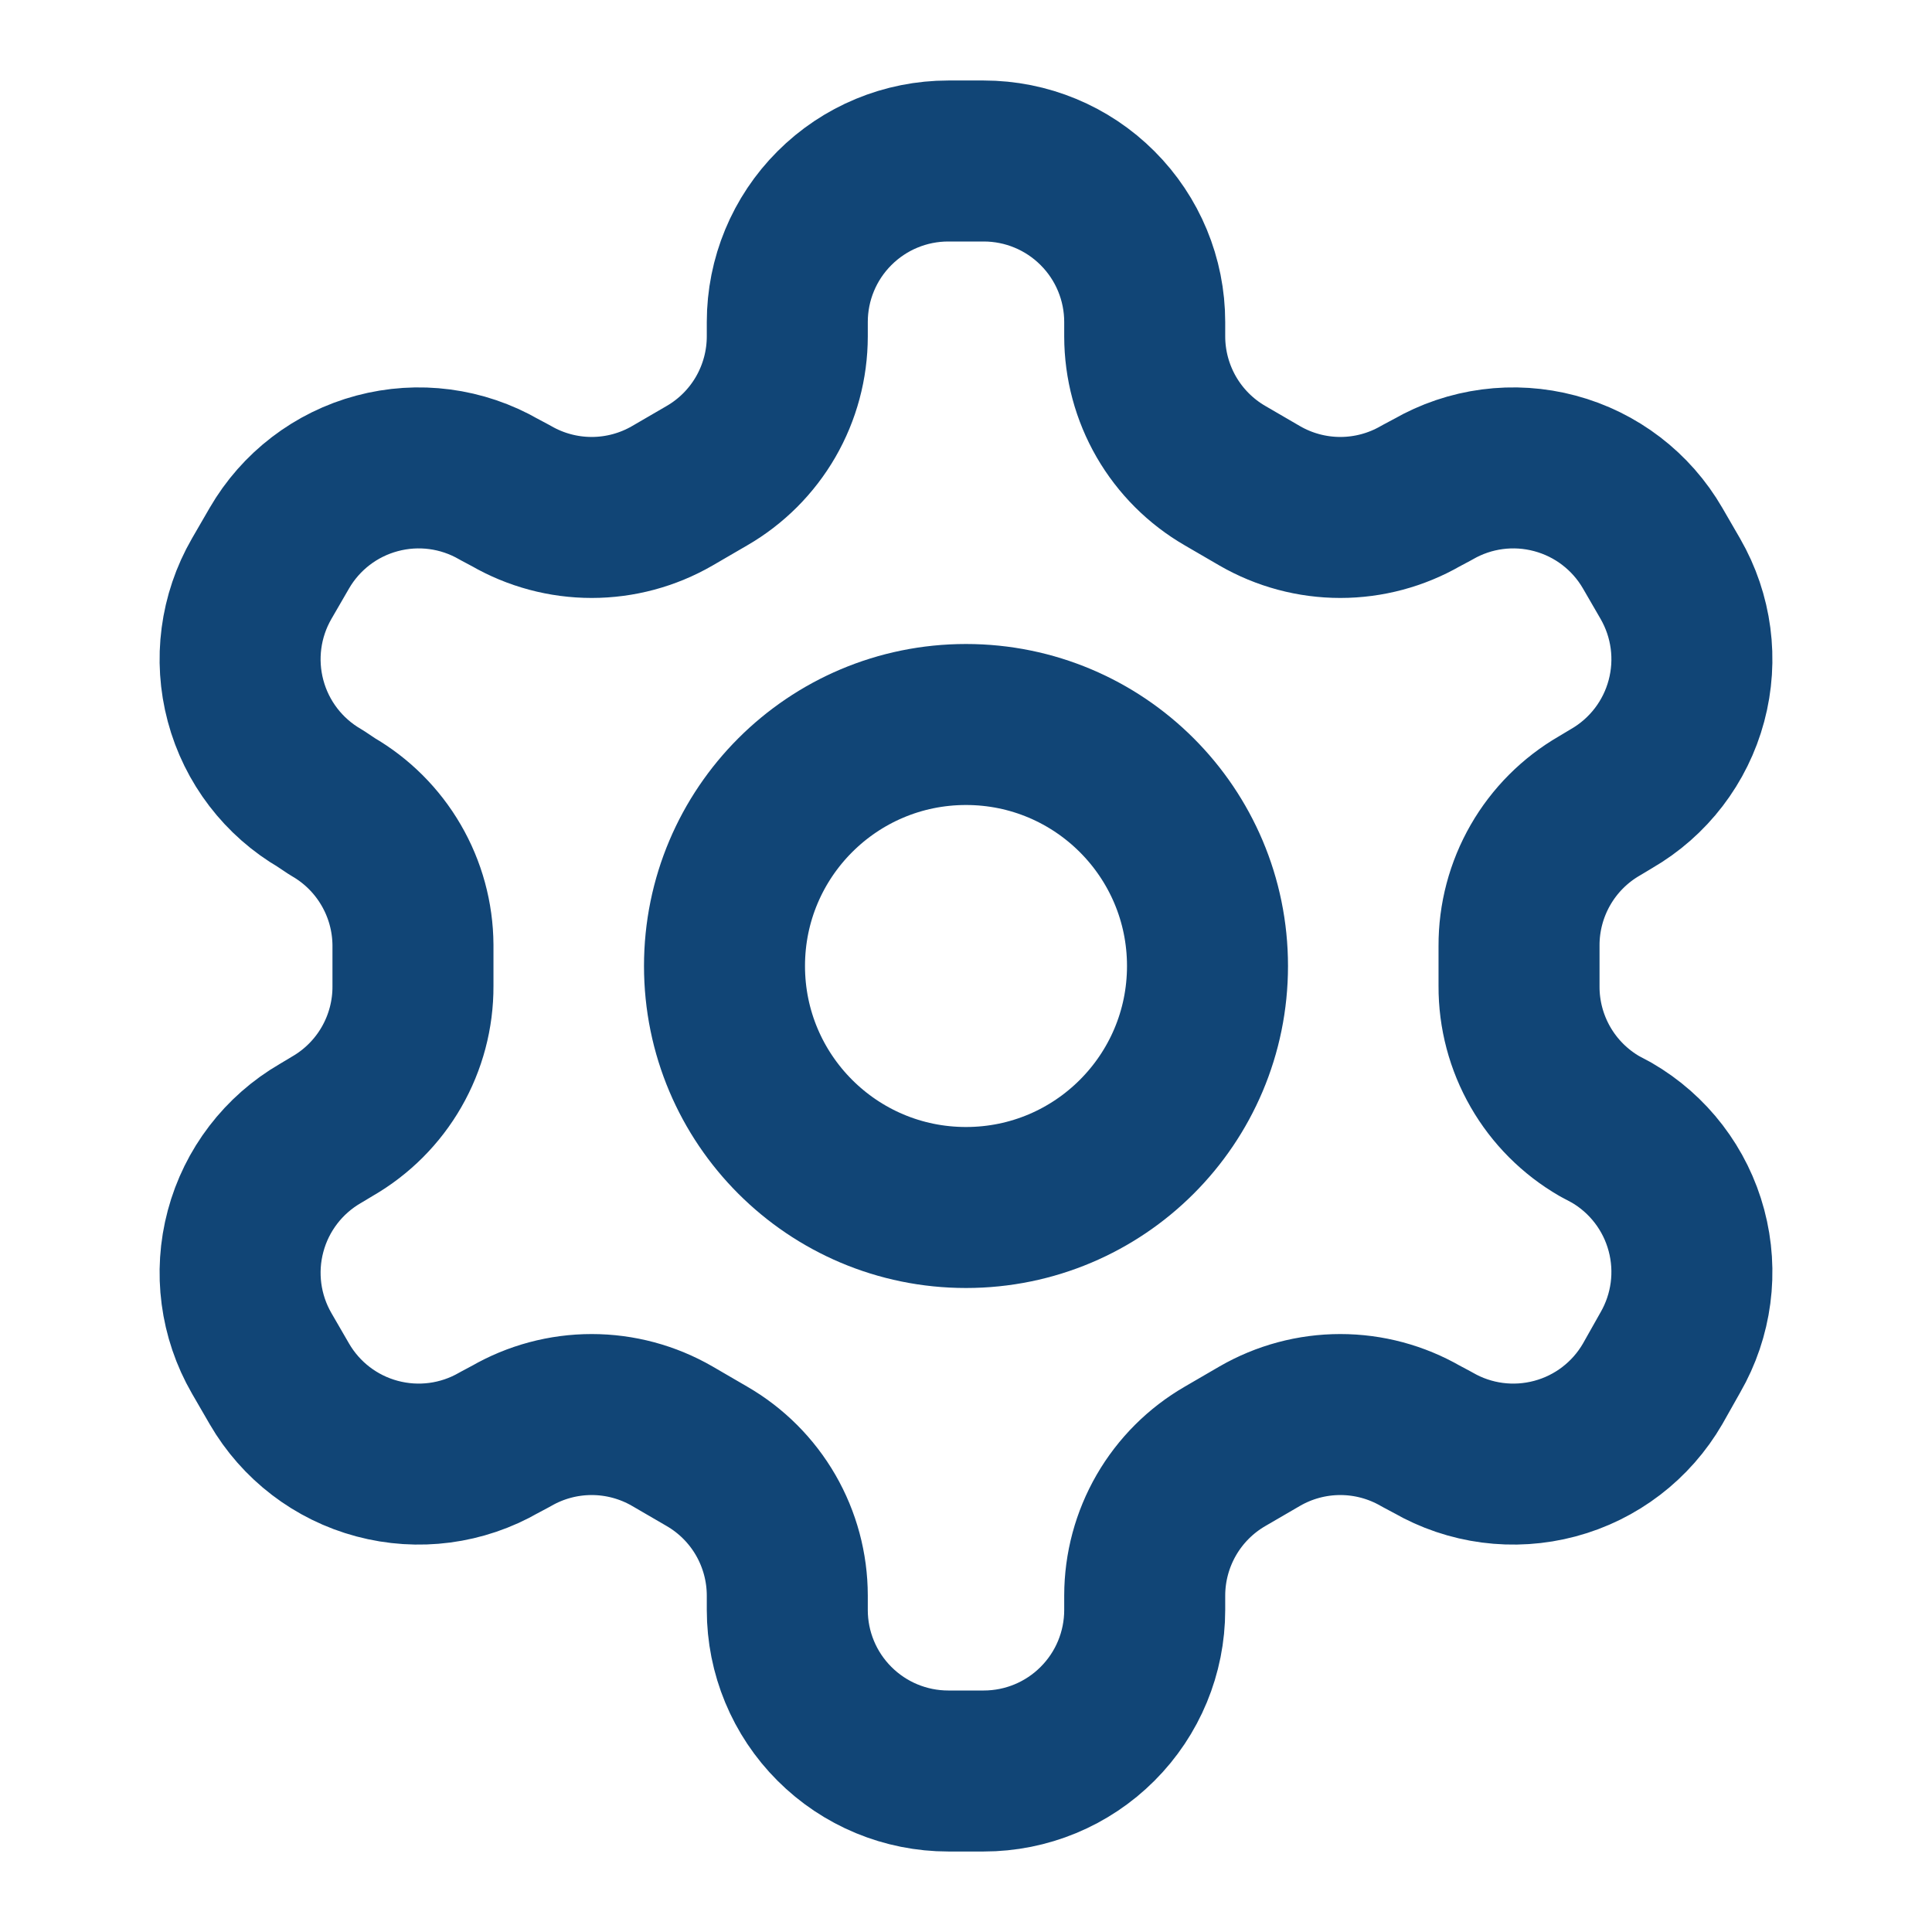
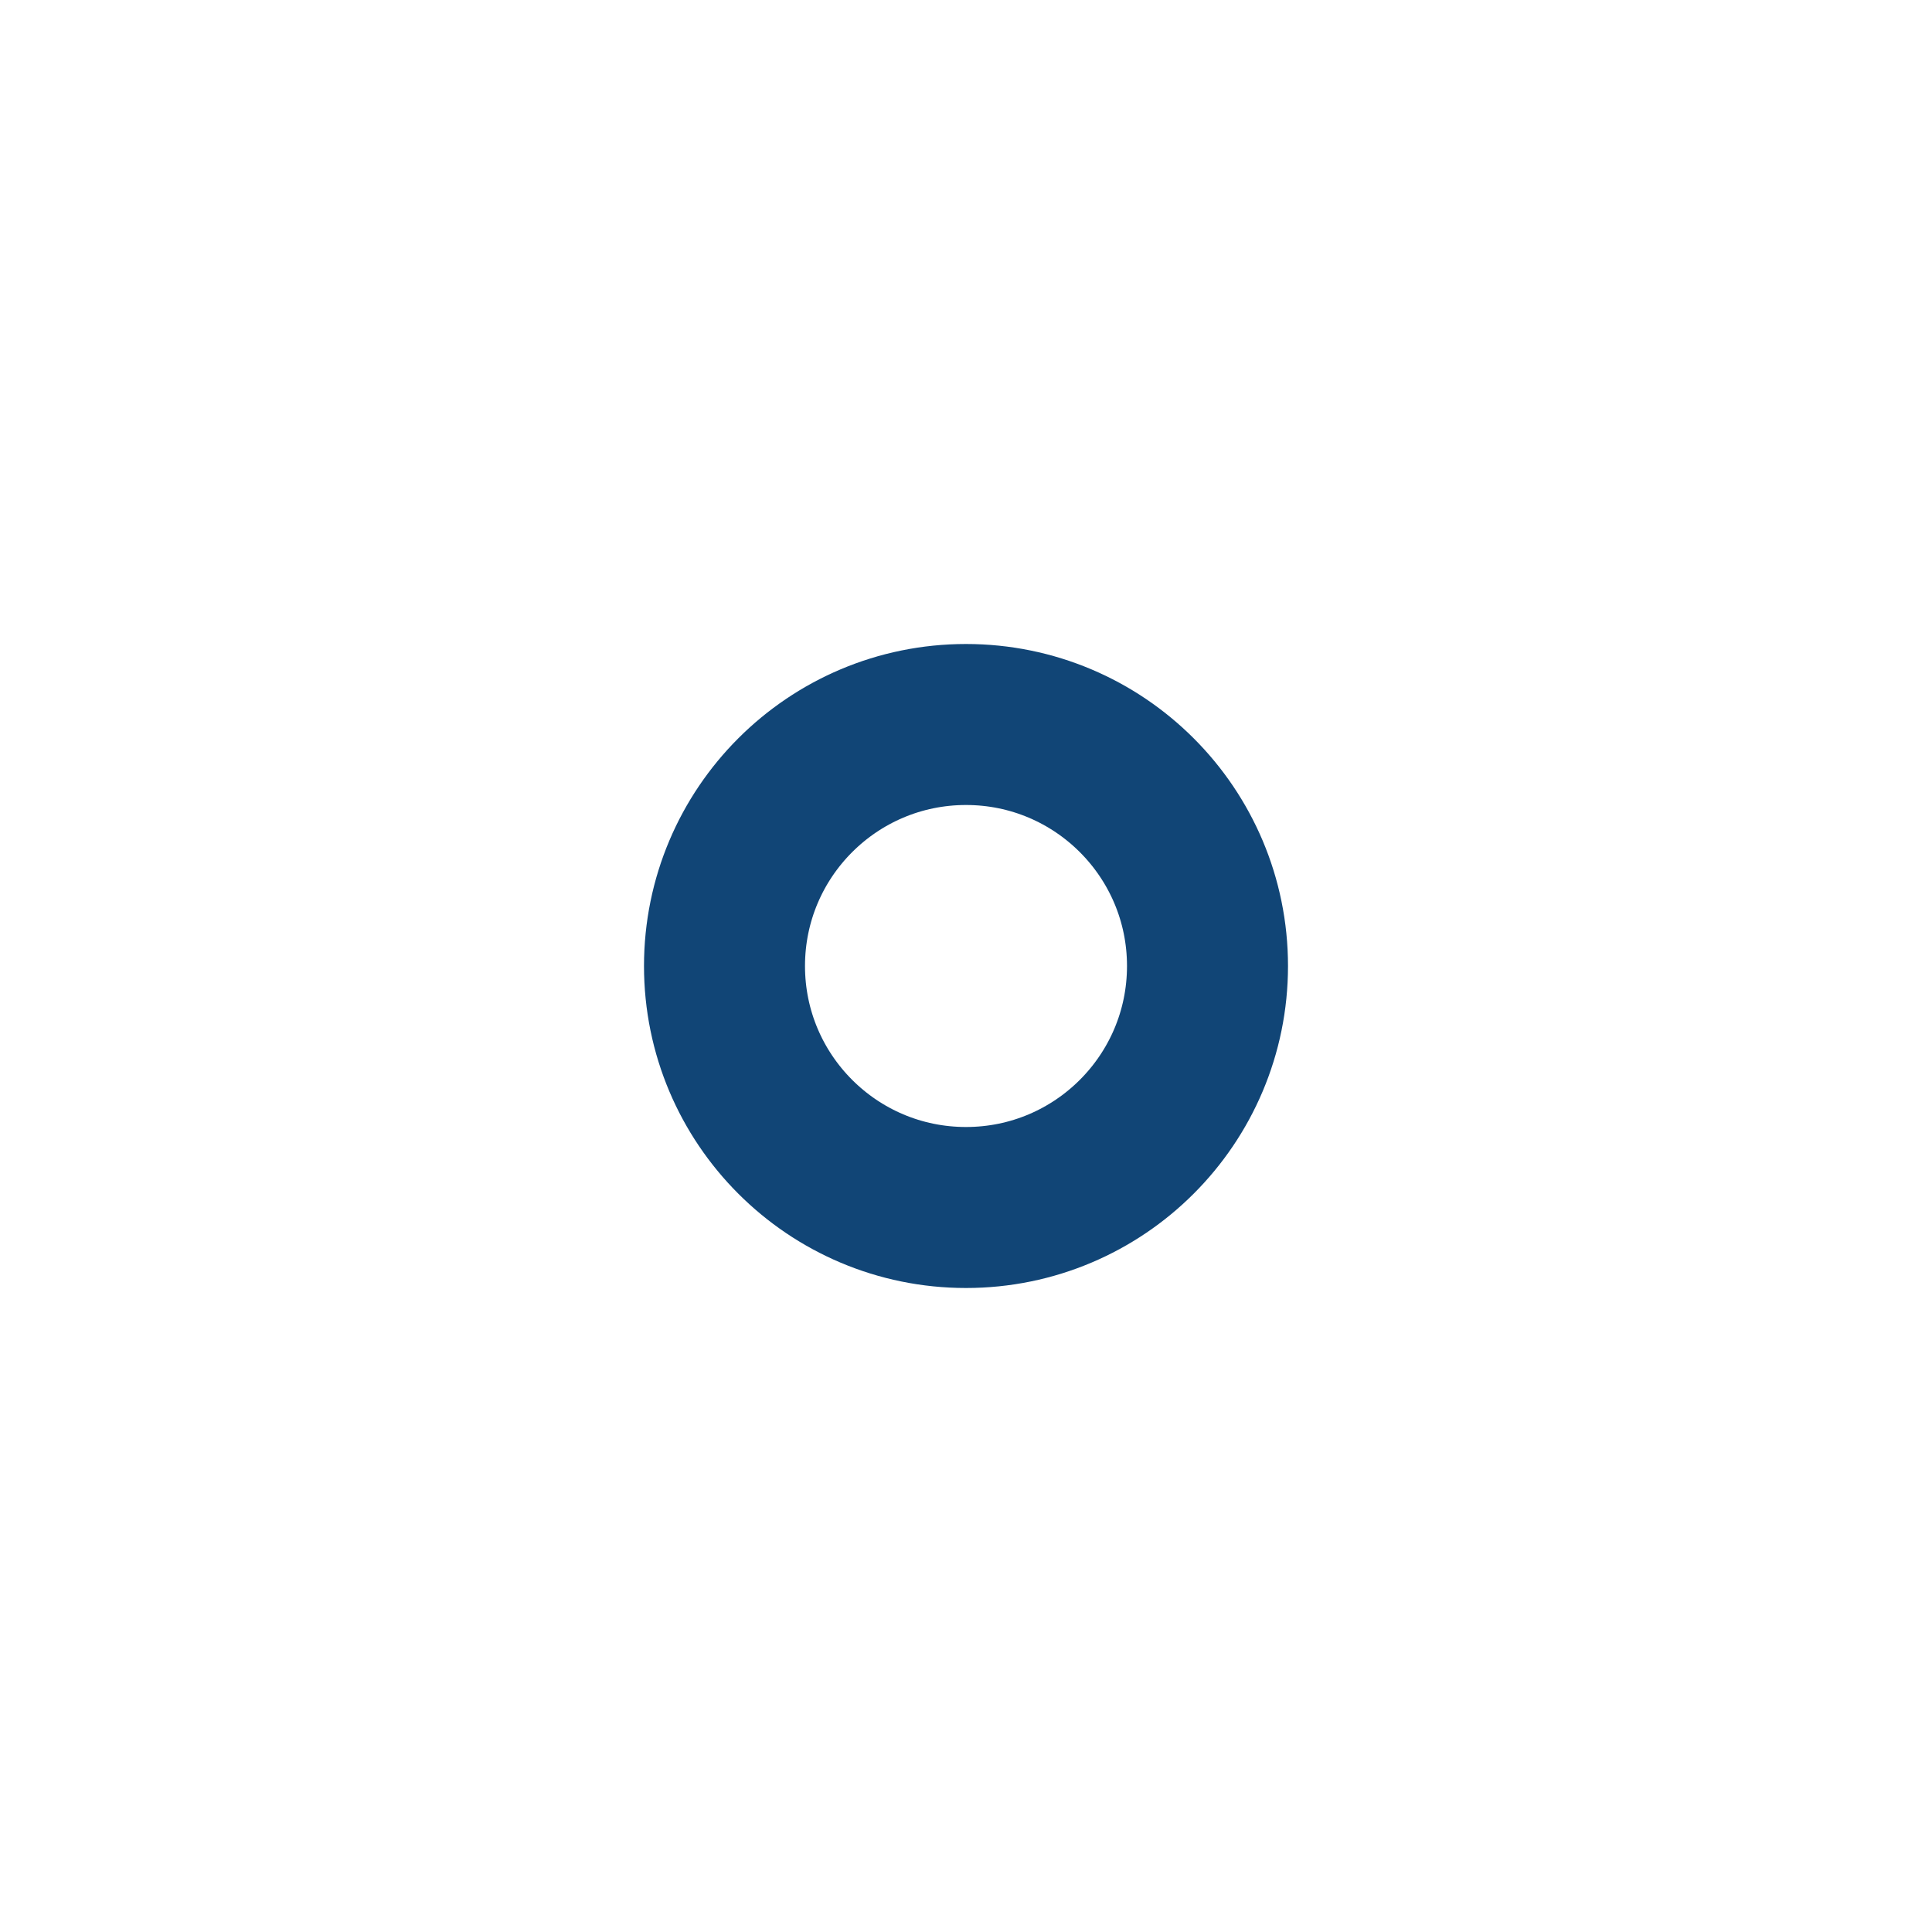
<svg xmlns="http://www.w3.org/2000/svg" width="48" height="48" viewBox="0 0 48 48" fill="none">
-   <path d="M24.44 4H23.56C22.499 4 21.482 4.421 20.732 5.172C19.981 5.922 19.56 6.939 19.56 8V8.36C19.559 9.061 19.374 9.75 19.023 10.358C18.672 10.965 18.168 11.469 17.56 11.82L16.7 12.32C16.092 12.671 15.402 12.856 14.7 12.856C13.998 12.856 13.308 12.671 12.7 12.32L12.4 12.16C11.482 11.63 10.392 11.487 9.368 11.761C8.344 12.034 7.471 12.703 6.94 13.62L6.5 14.38C5.971 15.298 5.827 16.388 6.101 17.412C6.374 18.436 7.043 19.309 7.96 19.84L8.26 20.04C8.865 20.389 9.367 20.89 9.718 21.494C10.069 22.097 10.256 22.782 10.26 23.48V24.5C10.263 25.205 10.079 25.898 9.728 26.509C9.377 27.12 8.87 27.628 8.26 27.98L7.96 28.16C7.043 28.691 6.374 29.564 6.101 30.588C5.827 31.612 5.971 32.702 6.5 33.62L6.94 34.38C7.471 35.297 8.344 35.966 9.368 36.239C10.392 36.513 11.482 36.37 12.4 35.84L12.7 35.68C13.308 35.329 13.998 35.144 14.7 35.144C15.402 35.144 16.092 35.329 16.7 35.68L17.56 36.18C18.168 36.531 18.672 37.035 19.023 37.642C19.374 38.25 19.559 38.938 19.56 39.64V40C19.56 41.061 19.981 42.078 20.732 42.828C21.482 43.579 22.499 44 23.56 44H24.44C25.501 44 26.518 43.579 27.268 42.828C28.019 42.078 28.44 41.061 28.44 40V39.64C28.441 38.938 28.626 38.25 28.977 37.642C29.328 37.035 29.832 36.531 30.44 36.18L31.3 35.68C31.908 35.329 32.598 35.144 33.3 35.144C34.002 35.144 34.692 35.329 35.3 35.68L35.6 35.84C36.518 36.37 37.608 36.513 38.632 36.239C39.656 35.966 40.529 35.297 41.06 34.38L41.5 33.6C42.029 32.682 42.173 31.592 41.899 30.568C41.626 29.544 40.957 28.671 40.04 28.14L39.74 27.98C39.13 27.628 38.623 27.12 38.272 26.509C37.921 25.898 37.737 25.205 37.74 24.5V23.5C37.737 22.795 37.921 22.102 38.272 21.491C38.623 20.88 39.13 20.372 39.74 20.02L40.04 19.84C40.957 19.309 41.626 18.436 41.899 17.412C42.173 16.388 42.029 15.298 41.5 14.38L41.06 13.62C40.529 12.703 39.656 12.034 38.632 11.761C37.608 11.487 36.518 11.63 35.6 12.16L35.3 12.32C34.692 12.671 34.002 12.856 33.3 12.856C32.598 12.856 31.908 12.671 31.3 12.32L30.44 11.82C29.832 11.469 29.328 10.965 28.977 10.358C28.626 9.75 28.441 9.061 28.44 8.36V8C28.44 6.939 28.019 5.922 27.268 5.172C26.518 4.421 25.501 4 24.44 4Z" stroke="#114576" stroke-width="4" stroke-linecap="round" stroke-linejoin="round" />
  <path d="M24 30C27.314 30 30 27.314 30 24C30 20.686 27.314 18 24 18C20.686 18 18 20.686 18 24C18 27.314 20.686 30 24 30Z" stroke="#114576" stroke-width="4" stroke-linecap="round" stroke-linejoin="round" />
</svg>